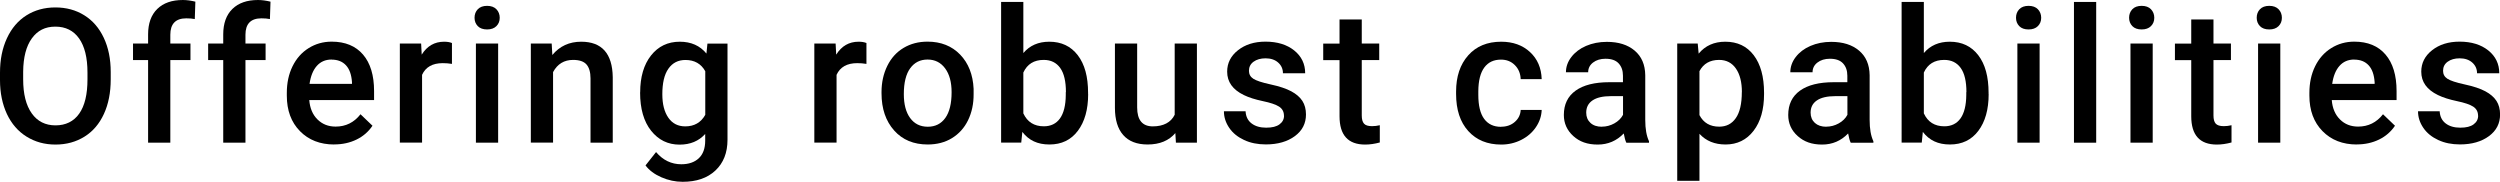
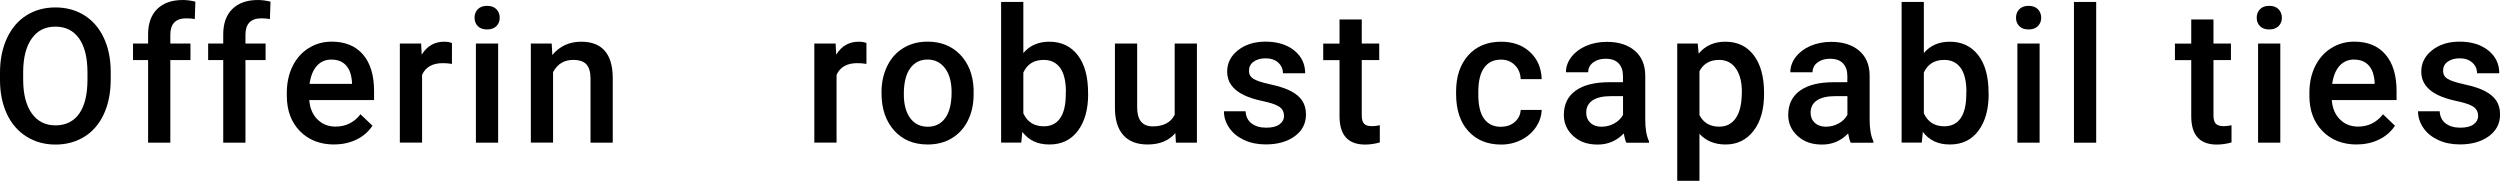
<svg xmlns="http://www.w3.org/2000/svg" id="b" width="346.39" height="25.17" viewBox="0 0 346.39 25.17">
  <g id="c">
    <g id="d">
      <path d="M15.34,11.01c0,1.81-.31,3.4-.94,4.77s-1.52,2.42-2.69,3.15-2.5,1.1-4.02,1.1-2.83-.37-4.01-1.1-2.08-1.78-2.72-3.13C.33,14.44,0,12.88,0,11.11v-1.04c0-1.8.32-3.39.96-4.77s1.54-2.44,2.7-3.17,2.5-1.1,4.01-1.1,2.84.36,4.01,1.09,2.06,1.76,2.7,3.12.96,2.94.96,4.74v1.03ZM12.12,10.04c0-2.05-.39-3.62-1.16-4.71s-1.87-1.64-3.29-1.64-2.47.54-3.26,1.63-1.18,2.63-1.2,4.61v1.07c0,2.03.4,3.6,1.19,4.71.79,1.11,1.89,1.66,3.29,1.66s2.52-.54,3.28-1.62c.77-1.08,1.15-2.67,1.15-4.75v-.96Z" />
      <path d="M20.52,19.77v-11.45h-2.09v-2.29h2.09v-1.26c0-1.52.42-2.7,1.27-3.53s2.03-1.24,3.55-1.24c.54,0,1.12.08,1.73.23l-.08,2.41c-.34-.07-.73-.1-1.18-.1-1.47,0-2.21.76-2.21,2.27v1.22h2.79v2.29h-2.79v11.45h-3.08Z" />
      <path d="M30.93,19.77v-11.45h-2.09v-2.29h2.09v-1.26c0-1.52.42-2.7,1.27-3.53s2.03-1.24,3.55-1.24c.54,0,1.12.08,1.73.23l-.08,2.41c-.34-.07-.73-.1-1.18-.1-1.47,0-2.21.76-2.21,2.27v1.22h2.79v2.29h-2.79v11.45h-3.08Z" />
      <path d="M46.31,20.02c-1.96,0-3.54-.62-4.75-1.85s-1.82-2.87-1.82-4.92v-.38c0-1.37.26-2.6.79-3.68s1.27-1.92,2.23-2.52,2.02-.9,3.2-.9c1.87,0,3.32.6,4.34,1.79s1.53,2.88,1.53,5.06v1.24h-8.98c.09,1.13.47,2.03,1.14,2.69s1.5.99,2.51.99c1.41,0,2.56-.57,3.45-1.71l1.66,1.59c-.55.82-1.28,1.46-2.2,1.91s-1.95.68-3.09.68ZM45.94,8.25c-.85,0-1.53.3-2.05.89s-.85,1.42-1,2.48h5.88v-.23c-.07-1.03-.34-1.81-.83-2.34s-1.15-.79-2.01-.79Z" />
      <path d="M62.6,8.85c-.41-.07-.83-.1-1.26-.1-1.41,0-2.37.54-2.86,1.62v9.39h-3.08V6.03h2.95l.08,1.54c.74-1.19,1.78-1.79,3.1-1.79.44,0,.8.06,1.09.18v2.89Z" />
      <path d="M65.75,2.46c0-.47.15-.87.45-1.18s.73-.47,1.29-.47.99.16,1.29.47.46.71.46,1.18-.15.85-.46,1.16-.74.46-1.29.46-.99-.15-1.29-.46-.45-.7-.45-1.16ZM69.02,19.77h-3.08V6.03h3.08v13.74Z" />
      <path d="M76.44,6.03l.09,1.59c1.02-1.23,2.35-1.84,4-1.84,2.86,0,4.32,1.64,4.37,4.91v9.08h-3.08v-8.9c0-.87-.19-1.52-.56-1.94s-.99-.63-1.85-.63c-1.24,0-2.17.56-2.78,1.69v9.77h-3.08V6.03h2.91Z" />
-       <path d="M88.7,12.8c0-2.13.5-3.84,1.5-5.11s2.33-1.91,3.99-1.91c1.57,0,2.8.55,3.69,1.64l.14-1.38h2.78v13.32c0,1.8-.56,3.22-1.68,4.27s-2.63,1.56-4.54,1.56c-1.01,0-1.99-.21-2.95-.63-.96-.42-1.69-.97-2.19-1.64l1.46-1.85c.95,1.12,2.12,1.69,3.5,1.69,1.02,0,1.83-.28,2.42-.83.59-.55.89-1.37.89-2.44v-.93c-.89.99-2.07,1.48-3.55,1.48-1.61,0-2.92-.64-3.94-1.92-1.02-1.28-1.53-3.05-1.53-5.31ZM91.77,13.06c0,1.38.28,2.46.84,3.26s1.34,1.19,2.34,1.19c1.24,0,2.17-.53,2.77-1.6v-6.04c-.58-1.04-1.5-1.56-2.74-1.56-1.02,0-1.8.4-2.37,1.21s-.84,1.99-.84,3.55Z" />
      <path d="M120.03,8.85c-.41-.07-.83-.1-1.26-.1-1.41,0-2.37.54-2.86,1.62v9.39h-3.08V6.03h2.95l.08,1.54c.74-1.19,1.78-1.79,3.1-1.79.44,0,.8.06,1.09.18v2.89Z" />
      <path d="M122.14,12.77c0-1.35.27-2.56.8-3.64s1.28-1.91,2.25-2.49,2.07-.87,3.33-.87c1.85,0,3.36.6,4.51,1.79s1.78,2.78,1.87,4.75v.72c.01,1.35-.25,2.56-.77,3.63s-1.27,1.89-2.23,2.48-2.09.88-3.36.88c-1.94,0-3.49-.64-4.65-1.94s-1.75-3.01-1.75-5.16v-.15ZM125.23,13.04c0,1.41.29,2.52.88,3.32s1.4,1.2,2.44,1.2,1.85-.41,2.43-1.22.87-2,.87-3.57c0-1.39-.3-2.49-.9-3.3s-1.41-1.22-2.43-1.22-1.81.4-2.4,1.2-.89,2-.89,3.59Z" />
      <path d="M150.77,13.04c0,2.13-.48,3.83-1.43,5.09-.95,1.26-2.26,1.89-3.93,1.89s-2.86-.58-3.76-1.74l-.15,1.48h-2.79V.27h3.08v7.08c.89-1.05,2.09-1.57,3.59-1.57,1.68,0,2.99.62,3.95,1.87s1.43,2.98,1.43,5.22v.18ZM147.69,12.77c0-1.49-.26-2.61-.79-3.35s-1.29-1.12-2.29-1.12c-1.34,0-2.28.58-2.82,1.75v5.66c.55,1.19,1.5,1.79,2.84,1.79.96,0,1.71-.36,2.23-1.08.52-.72.8-1.81.81-3.26v-.39Z" />
      <path d="M162.87,18.42c-.91,1.07-2.19,1.6-3.86,1.6-1.49,0-2.62-.44-3.38-1.31-.77-.87-1.15-2.13-1.15-3.78V6.03h3.08v8.86c0,1.74.72,2.62,2.17,2.62s2.51-.54,3.03-1.61V6.03h3.08v13.74h-2.91l-.08-1.35Z" />
      <path d="M177.9,16.03c0-.55-.23-.97-.68-1.26-.45-.29-1.2-.54-2.25-.76-1.05-.22-1.93-.5-2.63-.84-1.54-.75-2.31-1.82-2.31-3.24,0-1.19.5-2.18,1.5-2.97s2.27-1.19,3.81-1.19c1.64,0,2.97.41,3.98,1.22s1.52,1.87,1.52,3.16h-3.08c0-.59-.22-1.09-.66-1.48s-1.02-.59-1.75-.59c-.68,0-1.23.16-1.66.47s-.64.73-.64,1.26c0,.47.2.84.6,1.1s1.2.53,2.41.79,2.16.58,2.85.95,1.2.81,1.54,1.33c.33.52.5,1.14.5,1.88,0,1.24-.51,2.24-1.54,3s-2.37,1.15-4.02,1.15c-1.13,0-2.13-.2-3.01-.61s-1.57-.96-2.06-1.68-.74-1.48-.74-2.3h3c.04.73.32,1.29.83,1.68s1.18.59,2.02.59,1.43-.15,1.85-.46.63-.71.63-1.21Z" />
      <path d="M188.68,2.69v3.34h2.42v2.29h-2.42v7.67c0,.53.1.9.31,1.14s.58.35,1.11.35c.36,0,.72-.04,1.08-.13v2.39c-.7.19-1.38.29-2.03.29-2.37,0-3.55-1.31-3.55-3.92v-7.78h-2.26v-2.29h2.26v-3.34h3.08Z" />
      <path d="M207.97,17.56c.77,0,1.41-.22,1.92-.67.51-.45.78-1,.81-1.66h2.91c-.03.86-.3,1.65-.8,2.39s-1.18,1.33-2.03,1.76-1.78.65-2.77.65c-1.92,0-3.44-.62-4.57-1.87s-1.69-2.96-1.69-5.15v-.32c0-2.09.56-3.76,1.68-5.02s2.64-1.89,4.57-1.89c1.63,0,2.96.48,3.99,1.43s1.57,2.2,1.62,3.75h-2.91c-.03-.79-.3-1.43-.81-1.94s-1.14-.76-1.92-.76c-1,0-1.77.36-2.31,1.09s-.82,1.82-.83,3.29v.5c0,1.49.27,2.6.81,3.33s1.31,1.1,2.33,1.1Z" />
      <path d="M225.34,19.77c-.14-.26-.25-.69-.36-1.28-.98,1.02-2.18,1.54-3.61,1.54s-2.51-.39-3.38-1.18-1.31-1.76-1.31-2.92c0-1.46.54-2.59,1.63-3.37,1.09-.78,2.64-1.17,4.67-1.17h1.89v-.9c0-.71-.2-1.28-.6-1.71s-1-.64-1.82-.64c-.7,0-1.28.18-1.73.53s-.67.8-.67,1.34h-3.08c0-.75.25-1.46.75-2.11s1.18-1.17,2.04-1.54,1.82-.56,2.88-.56c1.61,0,2.89.4,3.85,1.21s1.45,1.94,1.47,3.41v6.19c0,1.24.17,2.22.52,2.96v.21h-3.15ZM221.95,17.55c.61,0,1.18-.15,1.72-.45.54-.3.94-.69,1.21-1.19v-2.59h-1.66c-1.14,0-2,.2-2.58.6-.58.4-.86.96-.86,1.69,0,.59.2,1.06.59,1.42s.92.53,1.58.53Z" />
      <path d="M244.42,13.04c0,2.12-.48,3.82-1.45,5.08s-2.26,1.9-3.88,1.9c-1.51,0-2.71-.49-3.62-1.48v6.51h-3.08V6.03h2.84l.13,1.4c.91-1.1,2.14-1.65,3.69-1.65,1.68,0,2.99.62,3.94,1.87.95,1.25,1.43,2.98,1.43,5.2v.19ZM241.35,12.77c0-1.37-.27-2.46-.82-3.26-.55-.8-1.33-1.21-2.34-1.21-1.26,0-2.17.52-2.72,1.56v6.09c.56,1.07,1.47,1.6,2.74,1.6.98,0,1.75-.39,2.3-1.19.55-.79.83-1.99.83-3.6Z" />
      <path d="M256.43,19.77c-.14-.26-.25-.69-.36-1.28-.98,1.02-2.18,1.54-3.61,1.54s-2.5-.39-3.38-1.18-1.31-1.76-1.31-2.92c0-1.46.54-2.59,1.63-3.37,1.09-.78,2.64-1.17,4.67-1.17h1.89v-.9c0-.71-.2-1.28-.6-1.71s-1-.64-1.82-.64c-.7,0-1.28.18-1.73.53s-.67.8-.67,1.34h-3.08c0-.75.25-1.46.75-2.11s1.18-1.17,2.04-1.54c.86-.37,1.82-.56,2.88-.56,1.61,0,2.89.4,3.85,1.21s1.45,1.94,1.47,3.41v6.19c0,1.24.17,2.22.52,2.96v.21h-3.15ZM253.04,17.55c.61,0,1.18-.15,1.72-.45.54-.3.94-.69,1.21-1.19v-2.59h-1.66c-1.14,0-2,.2-2.58.6-.58.4-.86.96-.86,1.69,0,.59.2,1.06.59,1.42.39.35.92.53,1.58.53Z" />
      <path d="M275.54,13.04c0,2.13-.48,3.83-1.43,5.09-.95,1.26-2.26,1.89-3.93,1.89s-2.86-.58-3.76-1.74l-.15,1.48h-2.79V.27h3.08v7.08c.89-1.05,2.09-1.57,3.59-1.57,1.68,0,2.99.62,3.95,1.87s1.43,2.98,1.43,5.22v.18ZM272.46,12.77c0-1.49-.26-2.61-.79-3.35s-1.29-1.12-2.29-1.12c-1.34,0-2.28.58-2.82,1.75v5.66c.55,1.19,1.5,1.79,2.84,1.79.96,0,1.71-.36,2.23-1.08.52-.72.8-1.81.81-3.26v-.39Z" />
      <path d="M279.33,2.46c0-.47.15-.87.45-1.18.3-.31.73-.47,1.29-.47s.99.16,1.29.47.46.71.46,1.18-.15.85-.46,1.16-.74.46-1.29.46-.99-.15-1.29-.46c-.3-.31-.45-.7-.45-1.16ZM282.6,19.77h-3.08V6.03h3.08v13.74Z" />
      <path d="M290.44,19.77h-3.08V.27h3.08v19.5Z" />
-       <path d="M295,2.46c0-.47.15-.87.45-1.18.3-.31.73-.47,1.29-.47s.99.16,1.29.47.46.71.46,1.18-.15.85-.46,1.16-.74.46-1.29.46-.99-.15-1.29-.46c-.3-.31-.45-.7-.45-1.16ZM298.27,19.77h-3.08V6.03h3.08v13.74Z" />
      <path d="M306.69,2.69v3.34h2.42v2.29h-2.42v7.67c0,.53.1.9.31,1.14.21.23.58.35,1.11.35.36,0,.71-.04,1.08-.13v2.39c-.7.19-1.38.29-2.03.29-2.37,0-3.55-1.31-3.55-3.92v-7.78h-2.26v-2.29h2.26v-3.34h3.08Z" />
      <path d="M312.68,2.46c0-.47.15-.87.45-1.18.3-.31.73-.47,1.29-.47s.99.16,1.29.47.46.71.46,1.18-.15.85-.46,1.16-.74.46-1.29.46-.99-.15-1.29-.46c-.3-.31-.45-.7-.45-1.16ZM315.95,19.77h-3.08V6.03h3.08v13.74Z" />
      <path d="M326.55,20.02c-1.96,0-3.54-.62-4.75-1.85-1.21-1.23-1.82-2.87-1.82-4.92v-.38c0-1.37.26-2.6.79-3.68.53-1.08,1.27-1.92,2.23-2.52s2.02-.9,3.2-.9c1.87,0,3.32.6,4.33,1.79,1.02,1.19,1.53,2.88,1.53,5.06v1.24h-8.98c.09,1.13.47,2.03,1.14,2.69.66.66,1.5.99,2.51.99,1.41,0,2.56-.57,3.45-1.71l1.66,1.59c-.55.82-1.28,1.46-2.2,1.91-.92.45-1.95.68-3.09.68ZM326.19,8.25c-.85,0-1.53.3-2.05.89-.52.59-.85,1.42-1,2.48h5.88v-.23c-.07-1.03-.34-1.81-.83-2.34s-1.15-.79-2.01-.79Z" />
      <path d="M343.35,16.03c0-.55-.23-.97-.68-1.26-.45-.29-1.2-.54-2.25-.76-1.05-.22-1.93-.5-2.63-.84-1.54-.75-2.31-1.82-2.31-3.24,0-1.19.5-2.18,1.5-2.97s2.27-1.19,3.81-1.19c1.64,0,2.97.41,3.98,1.22,1.01.81,1.52,1.87,1.52,3.16h-3.08c0-.59-.22-1.09-.66-1.48s-1.02-.59-1.75-.59c-.68,0-1.23.16-1.66.47-.43.31-.64.73-.64,1.26,0,.47.2.84.6,1.1s1.2.53,2.41.79,2.16.58,2.85.95c.69.37,1.2.81,1.54,1.33.33.52.5,1.14.5,1.88,0,1.24-.51,2.24-1.54,3s-2.37,1.15-4.02,1.15c-1.13,0-2.13-.2-3.01-.61s-1.57-.96-2.06-1.68-.74-1.48-.74-2.3h3c.04.73.32,1.29.83,1.68s1.18.59,2.02.59,1.43-.15,1.85-.46.63-.71.63-1.21Z" />
    </g>
  </g>
</svg>